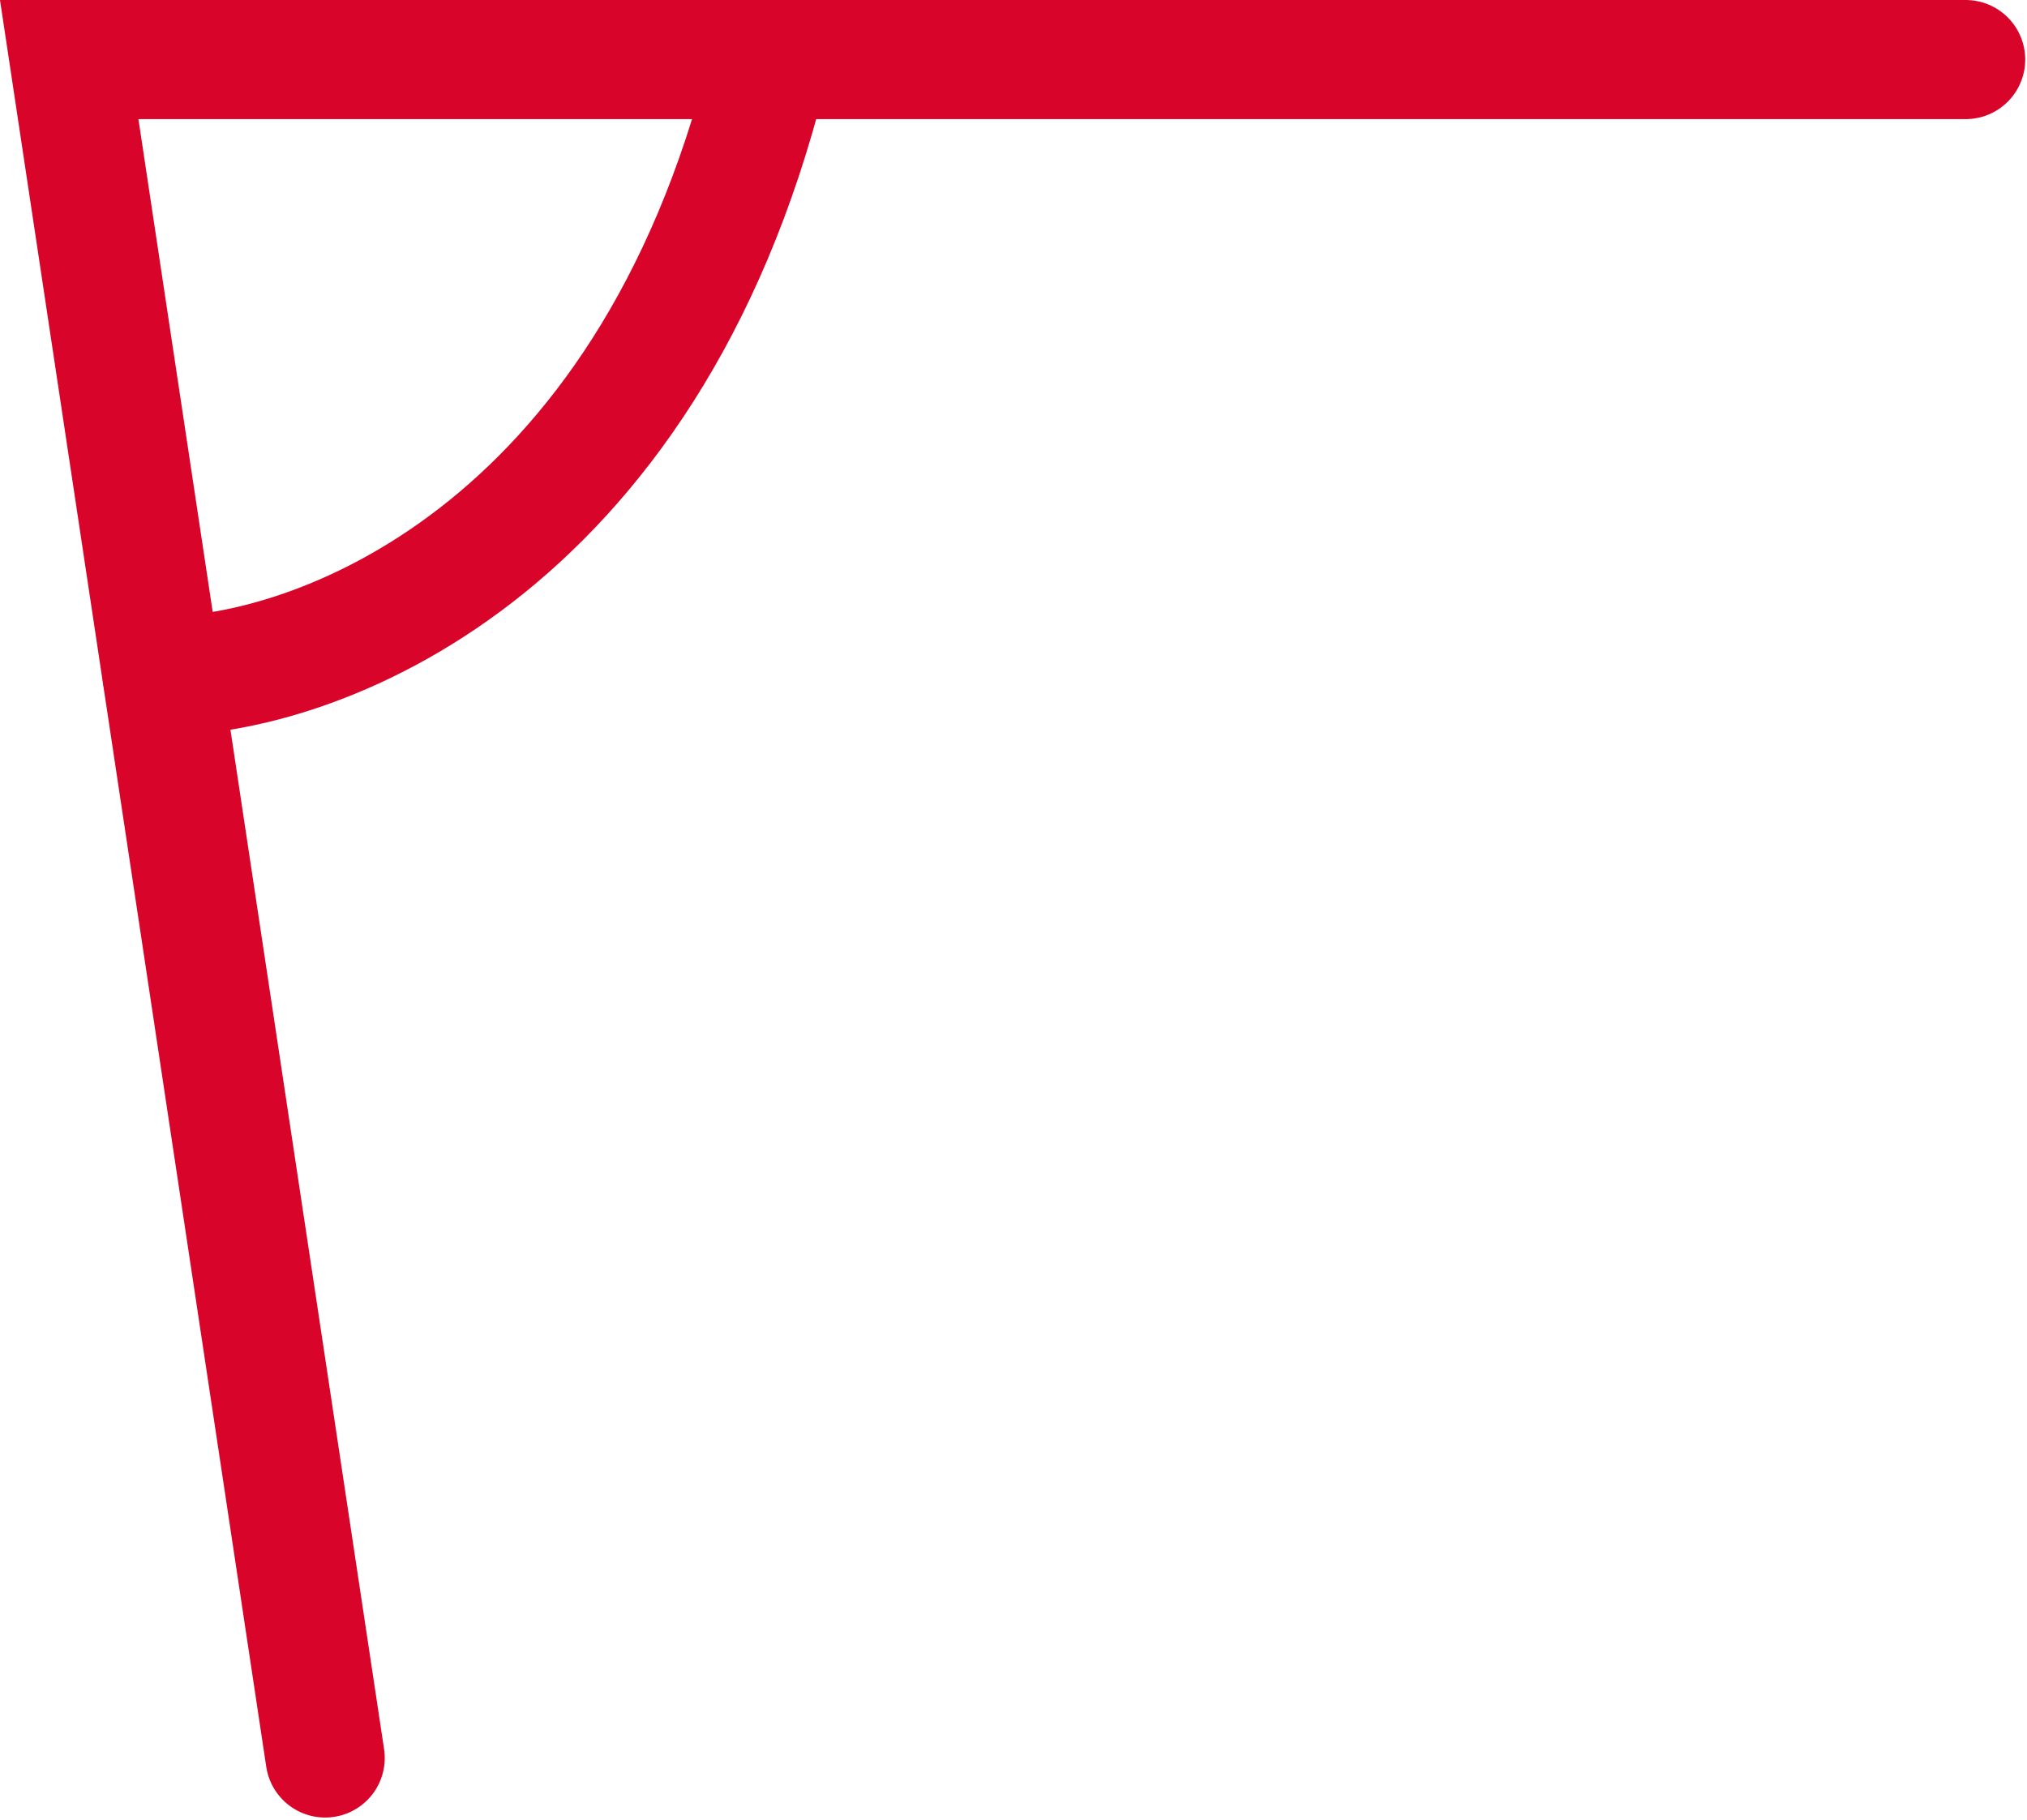
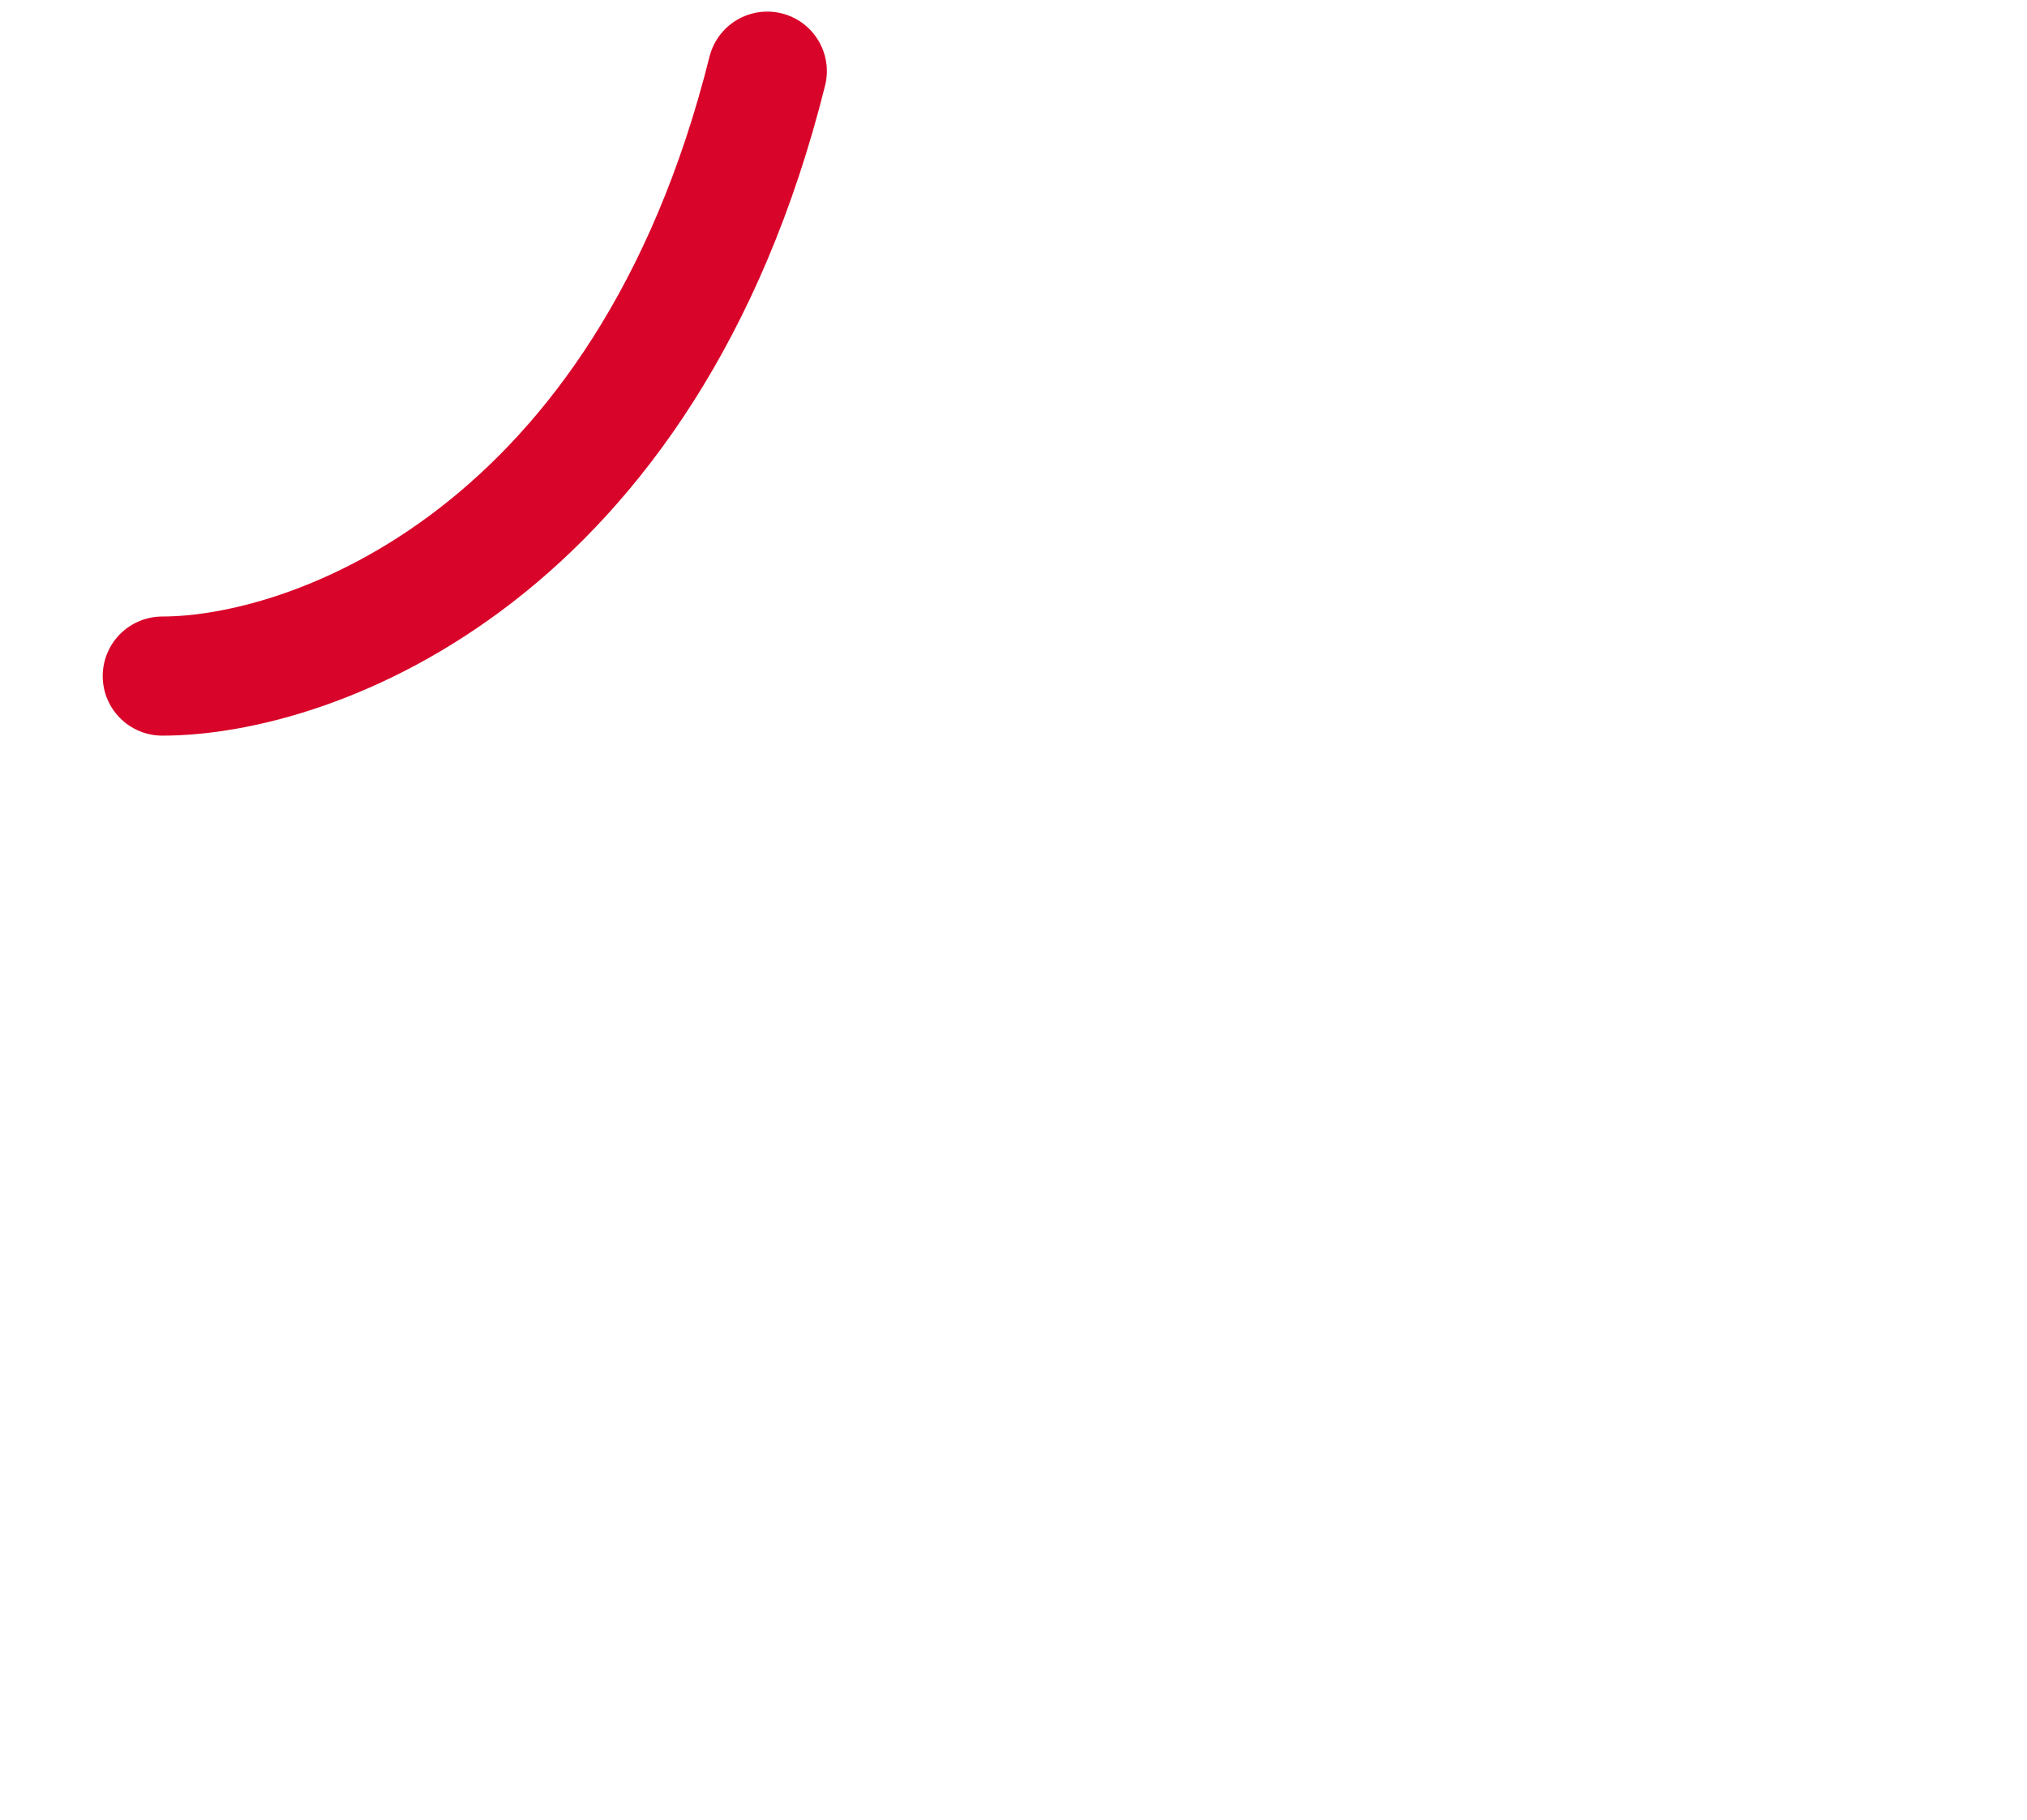
<svg xmlns="http://www.w3.org/2000/svg" width="98" height="88" viewBox="0 0 98 88" fill="none">
-   <path d="M15.721 85.005L3.346 2.88H95.034" stroke="#D90429" stroke-width="5.76" stroke-linecap="round" />
  <path d="M7.846 32.691C15.159 32.691 31.246 26.841 37.096 3.441" stroke="#D90429" stroke-width="5.76" stroke-linecap="round" />
</svg>